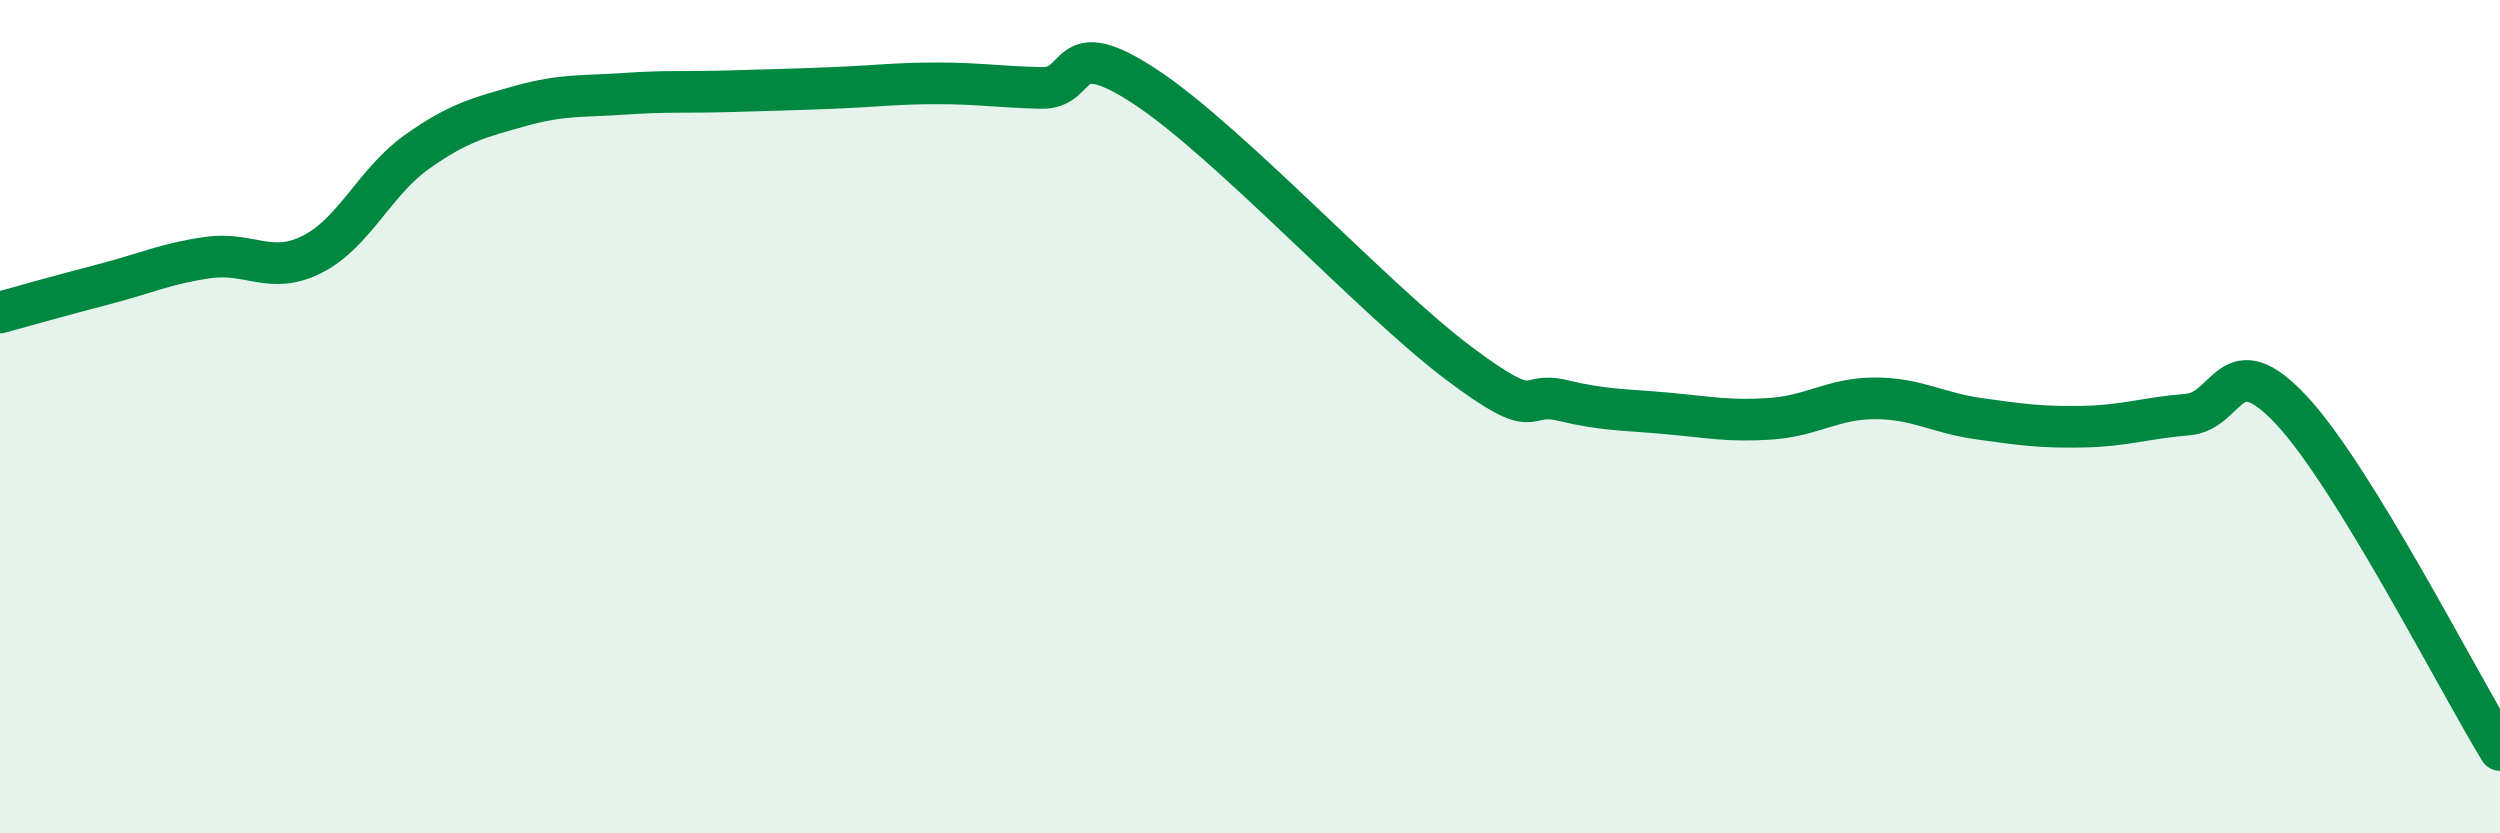
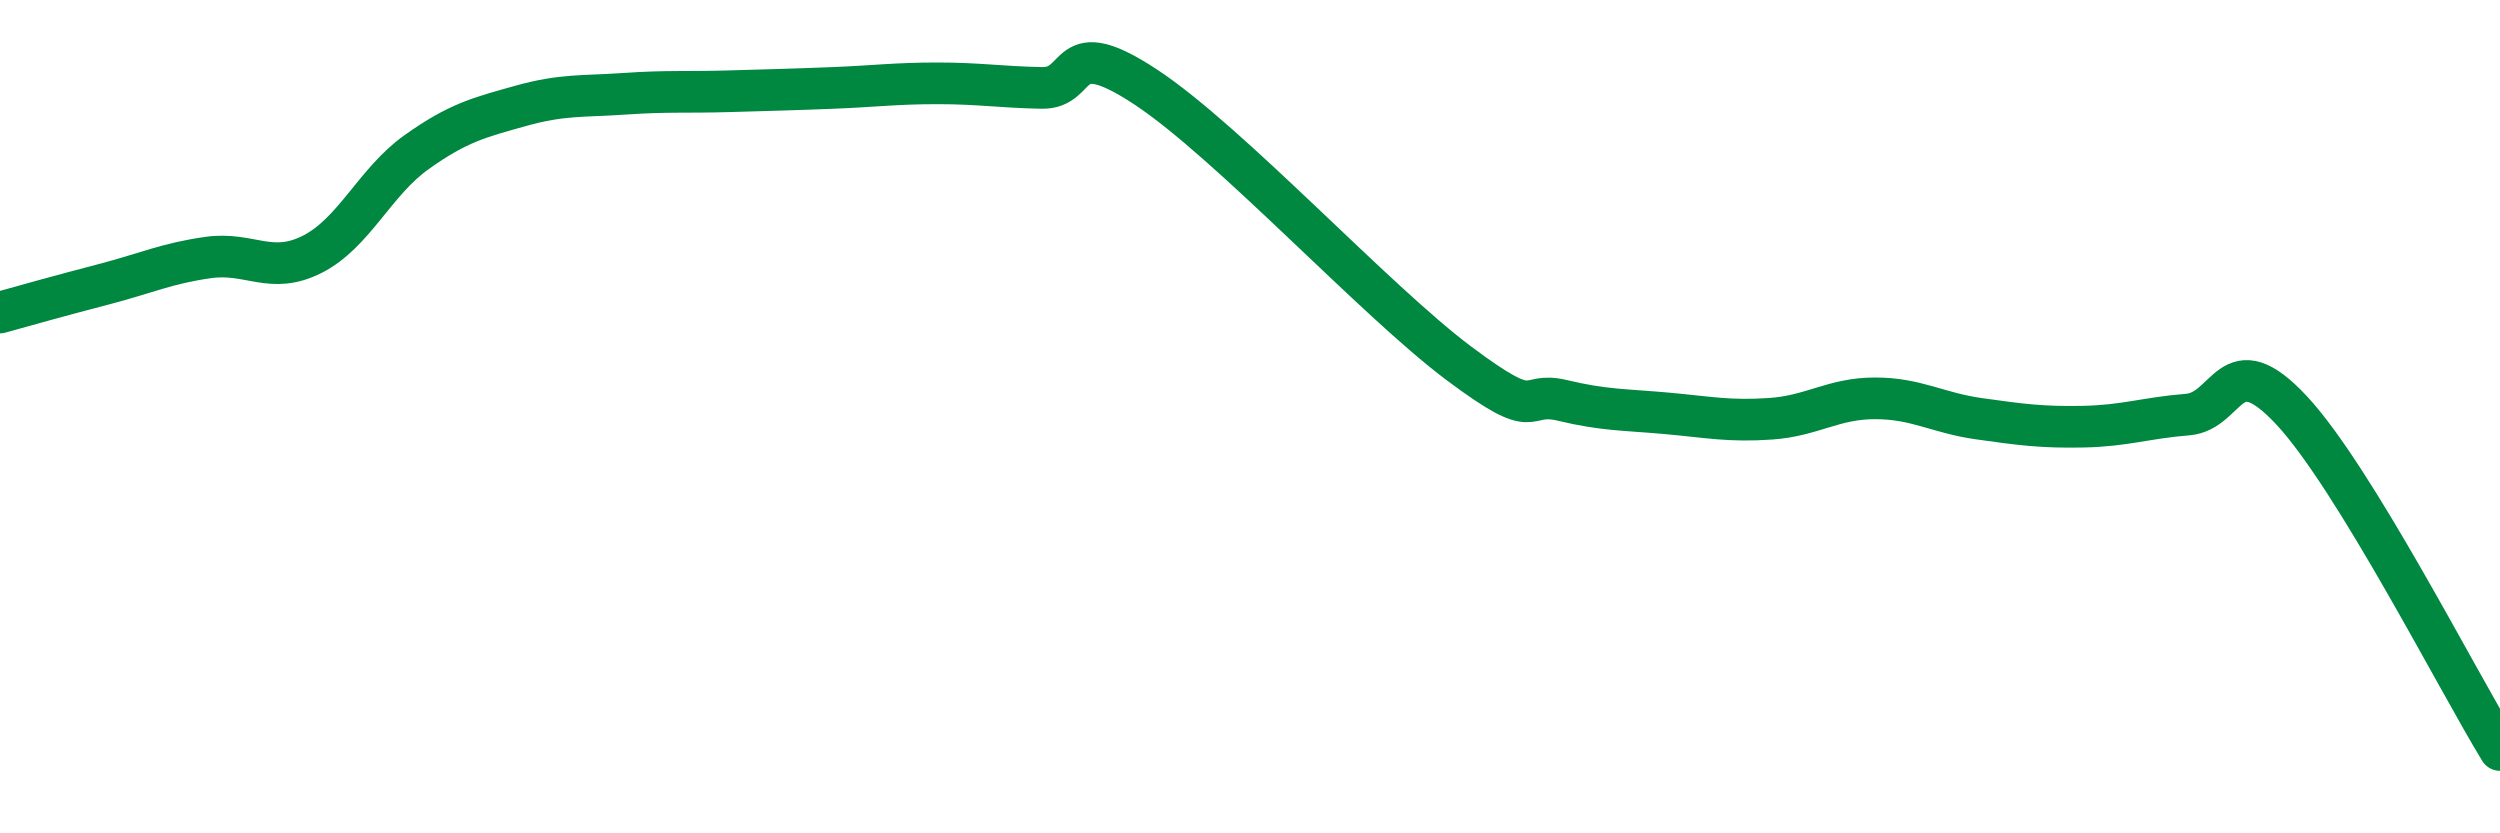
<svg xmlns="http://www.w3.org/2000/svg" width="60" height="20" viewBox="0 0 60 20">
-   <path d="M 0,7.5 C 0.5,7.36 1.5,7.08 2.5,6.82 C 3.5,6.56 4,6.32 5,6.18 C 6,6.04 6.5,6.61 7.5,6.1 C 8.5,5.59 9,4.36 10,3.65 C 11,2.94 11.5,2.82 12.5,2.54 C 13.5,2.26 14,2.32 15,2.25 C 16,2.18 16.5,2.22 17.5,2.19 C 18.5,2.16 19,2.15 20,2.11 C 21,2.07 21.5,2 22.5,2 C 23.5,2 24,2.09 25,2.11 C 26,2.13 25.5,0.77 27.5,2.09 C 29.5,3.41 33,7.21 35,8.71 C 37,10.21 36.5,9.37 37.5,9.61 C 38.5,9.85 39,9.83 40,9.92 C 41,10.01 41.5,10.12 42.5,10.05 C 43.5,9.98 44,9.56 45,9.56 C 46,9.56 46.5,9.91 47.5,10.05 C 48.5,10.19 49,10.26 50,10.24 C 51,10.22 51.5,10.03 52.5,9.95 C 53.5,9.87 53.5,8.24 55,9.85 C 56.5,11.46 59,16.37 60,18L60 20L0 20Z" fill="#008740" opacity="0.1" stroke-linecap="round" stroke-linejoin="round" />
  <path d="M 0,7.5 C 0.5,7.36 1.5,7.08 2.5,6.82 C 3.5,6.56 4,6.32 5,6.18 C 6,6.04 6.5,6.61 7.5,6.1 C 8.5,5.59 9,4.36 10,3.65 C 11,2.94 11.5,2.82 12.5,2.54 C 13.5,2.26 14,2.32 15,2.25 C 16,2.18 16.5,2.22 17.5,2.19 C 18.5,2.16 19,2.15 20,2.11 C 21,2.07 21.5,2 22.5,2 C 23.5,2 24,2.09 25,2.11 C 26,2.13 25.5,0.77 27.5,2.09 C 29.5,3.41 33,7.21 35,8.71 C 37,10.21 36.5,9.37 37.5,9.61 C 38.5,9.85 39,9.83 40,9.92 C 41,10.01 41.5,10.12 42.5,10.05 C 43.5,9.98 44,9.56 45,9.56 C 46,9.56 46.5,9.91 47.5,10.05 C 48.5,10.19 49,10.26 50,10.24 C 51,10.22 51.5,10.03 52.5,9.95 C 53.5,9.87 53.5,8.24 55,9.85 C 56.5,11.46 59,16.37 60,18" stroke="#008740" stroke-width="1" fill="none" stroke-linecap="round" stroke-linejoin="round" />
</svg>